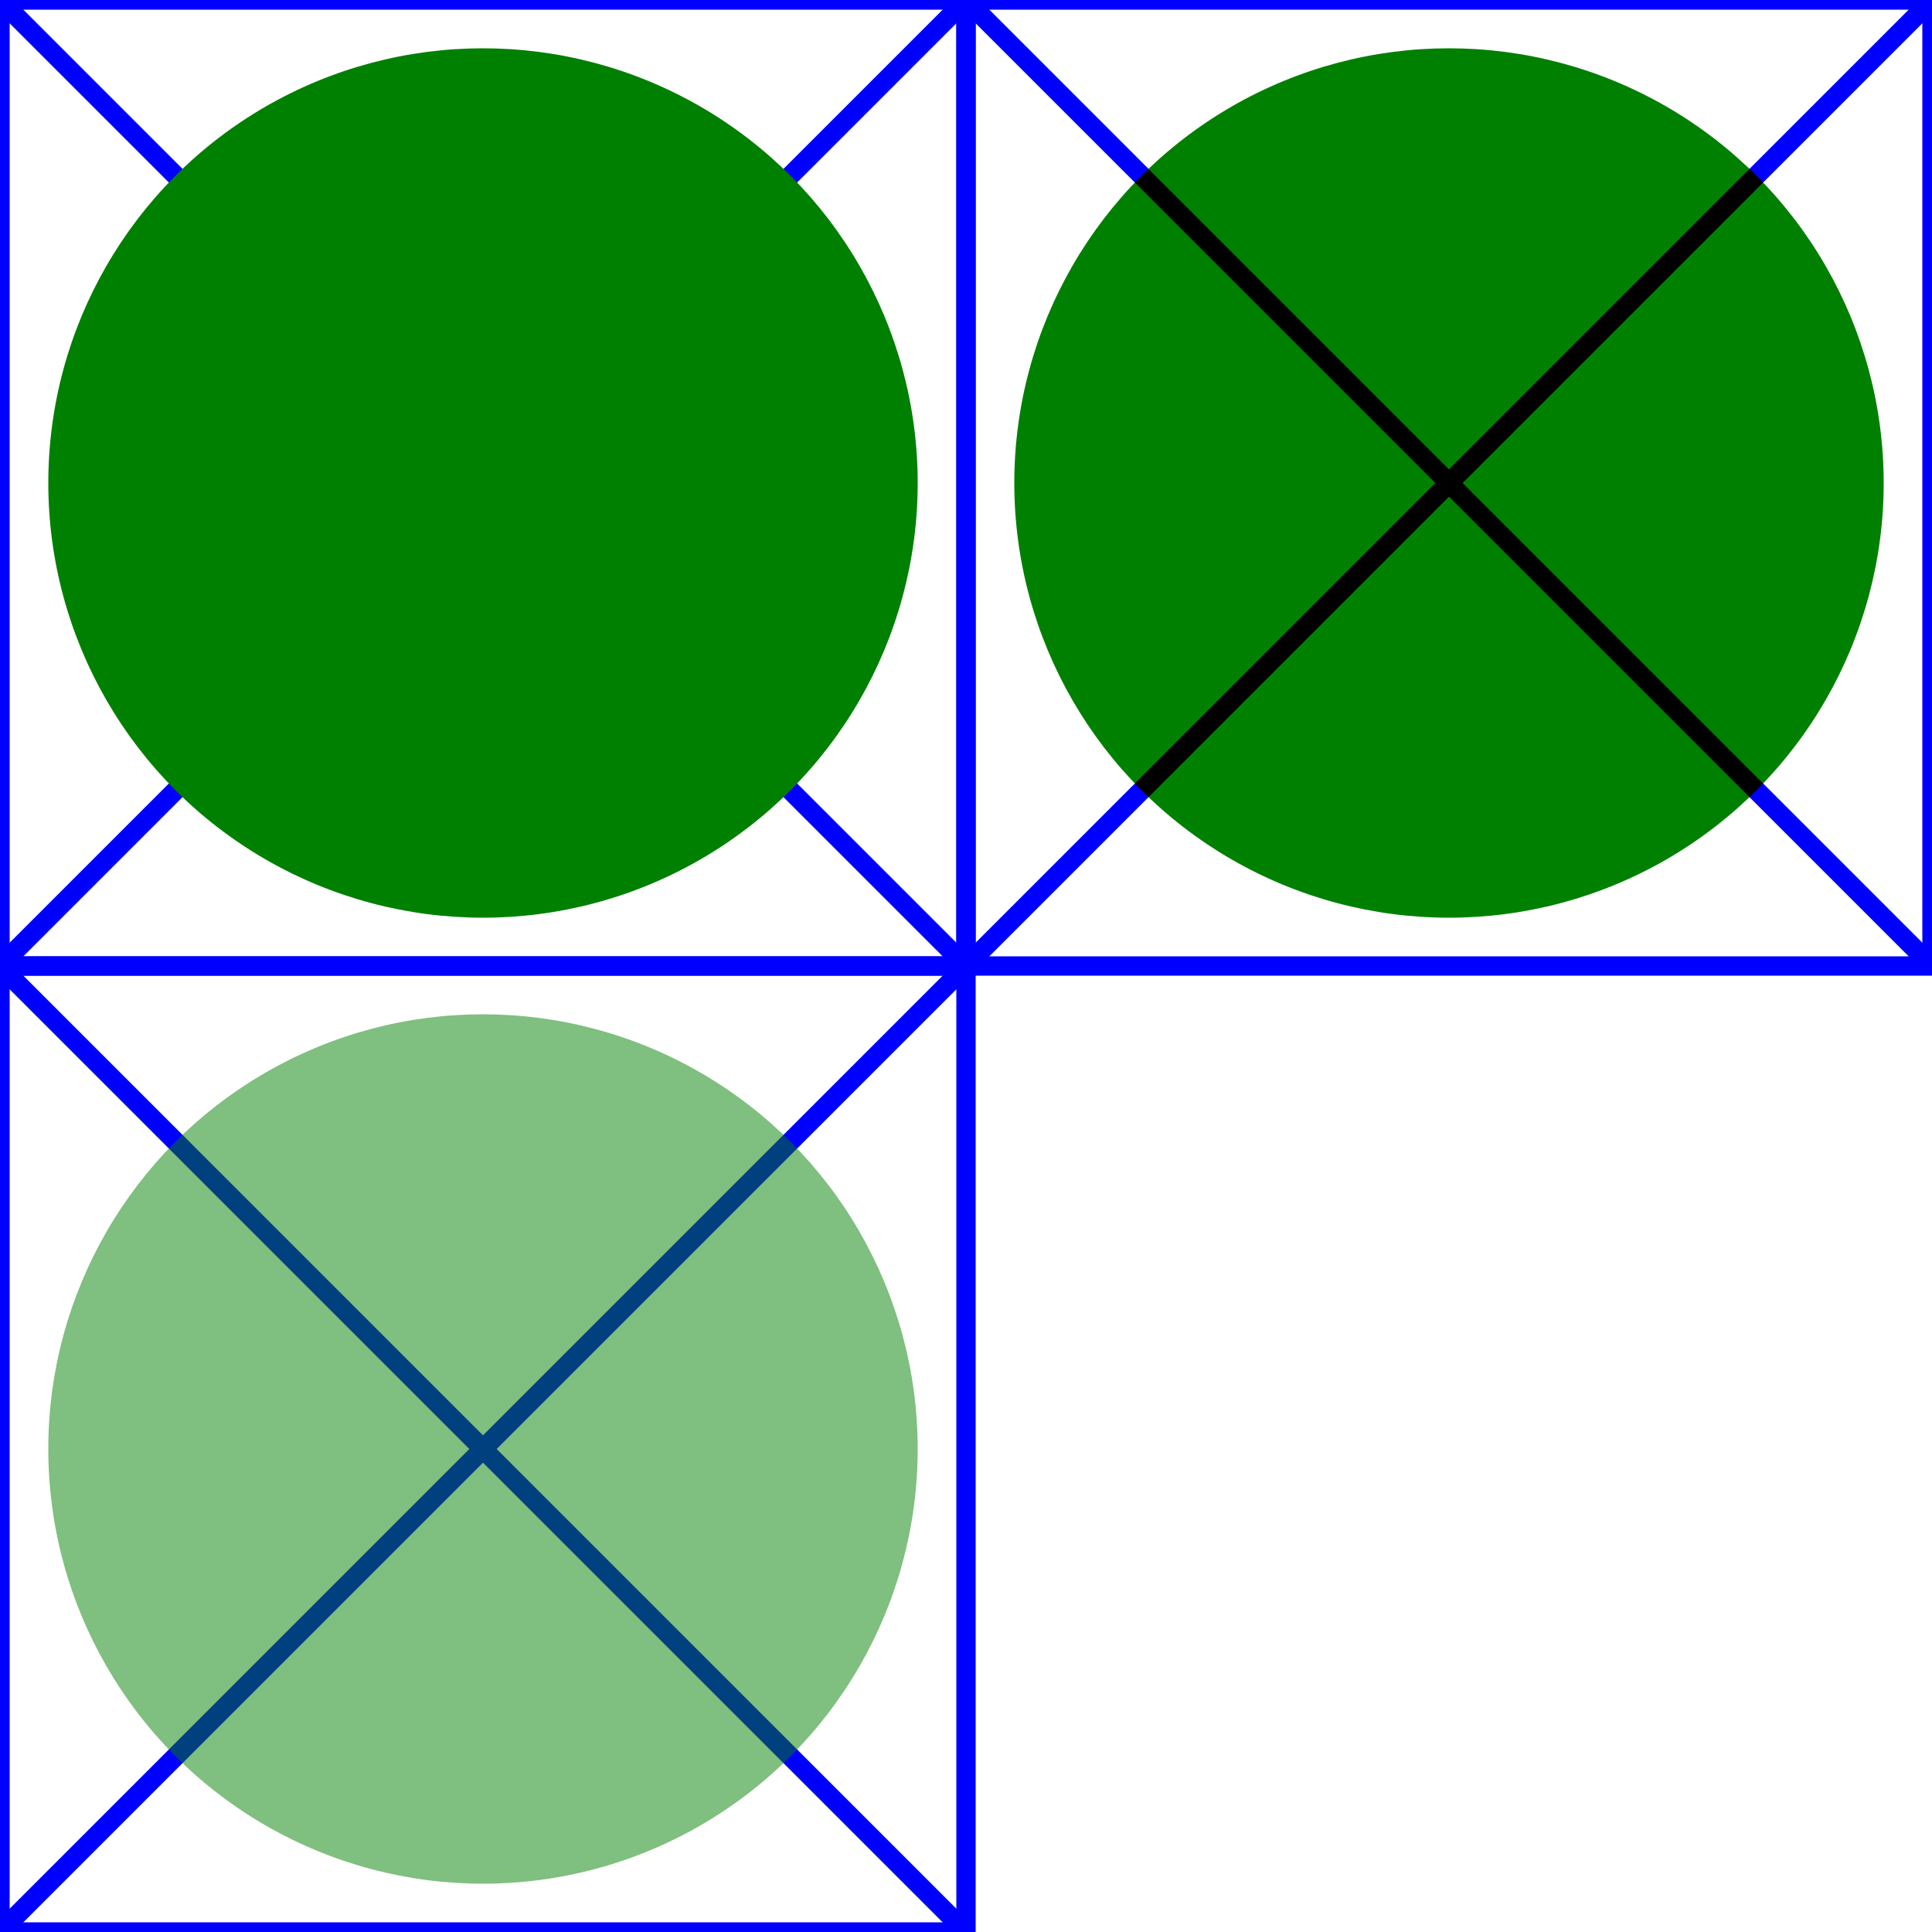
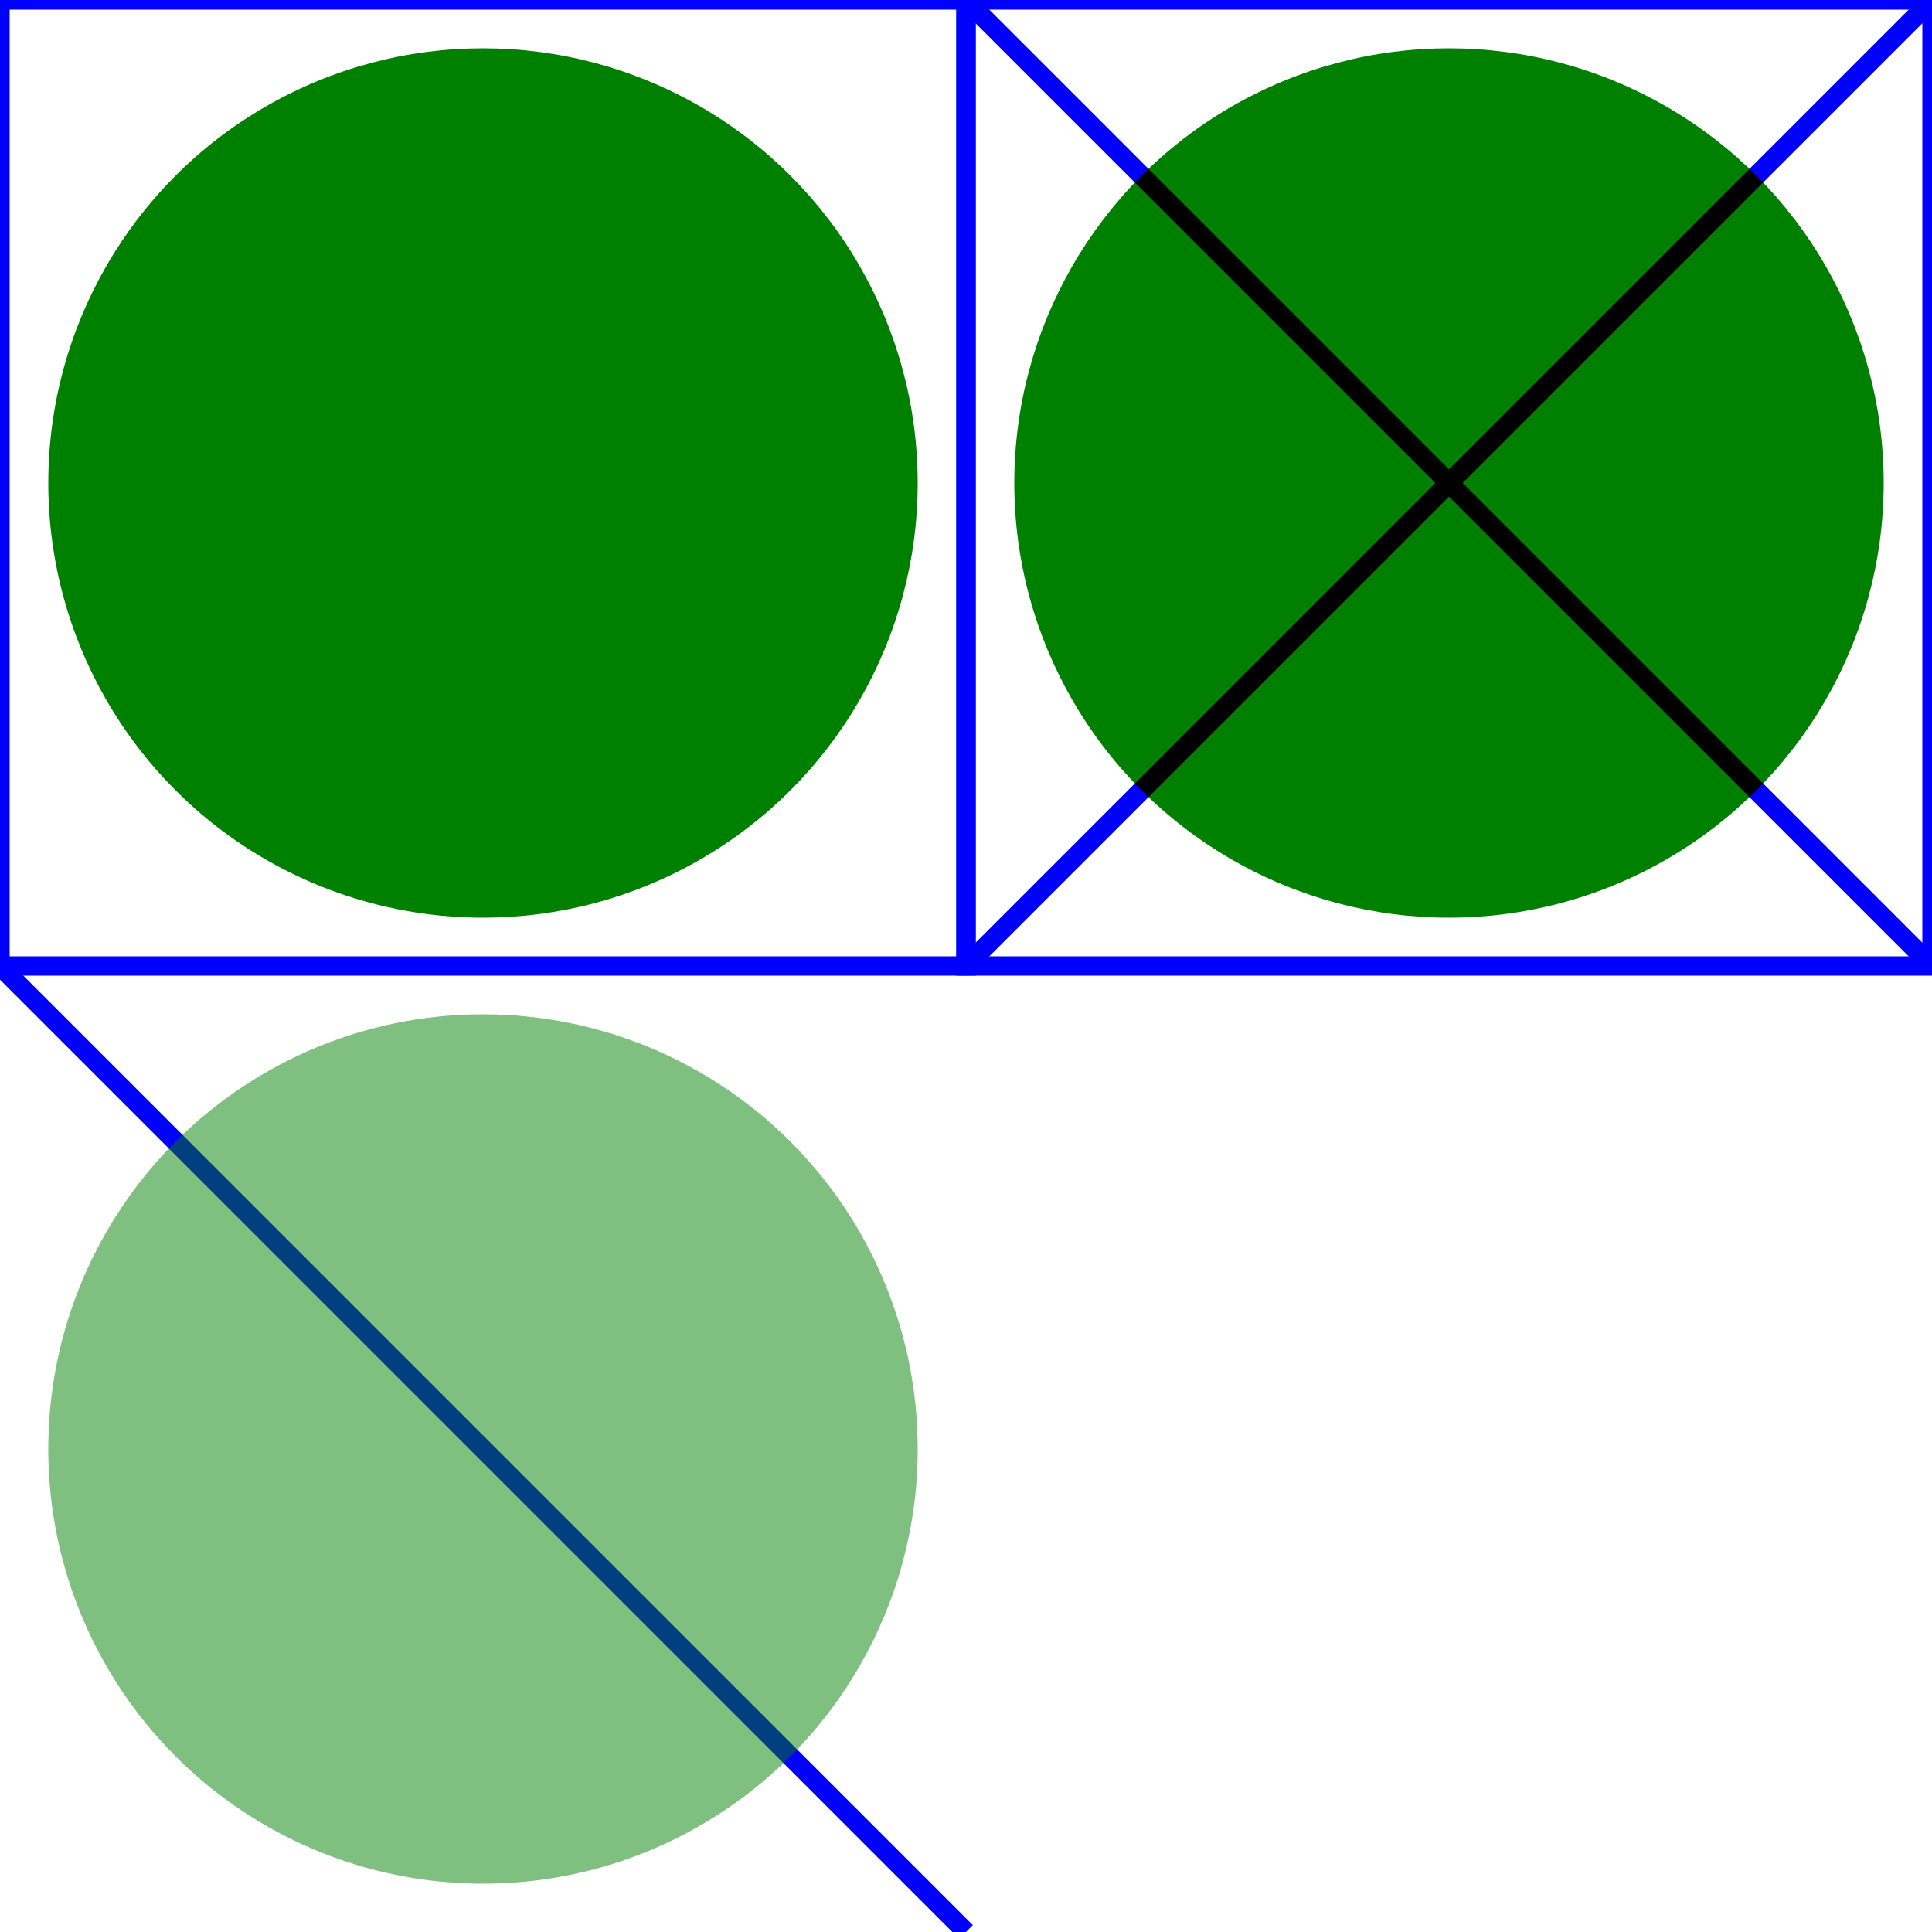
<svg xmlns="http://www.w3.org/2000/svg" width="400" height="400">
  <defs>
    <filter id="flood" x="0" y="0" width="100%" height="100%" primitiveUnits="objectBoundingBox">
      <feFlood x="25%" y="25%" width="50%" height="50%" flood-color="green" flood-opacity="0.75" />
    </filter>
    <filter id="blend" primitiveUnits="objectBoundingBox">
      <feBlend x="25%" y="25%" width="50%" height="50%" in2="SourceGraphic" mode="multiply" />
    </filter>
    <filter id="merge" primitiveUnits="objectBoundingBox">
      <feMerge x="25%" y="25%" width="50%" height="50%">
        <feMergeNode in="SourceGraphic" />
        <feMergeNode in="FillPaint" />
      </feMerge>
    </filter>
  </defs>
  <g fill="none" stroke="blue" stroke-width="4">
    <rect width="200" height="200" />
-     <line x2="200" y2="200" />
-     <line x1="200" y2="200" />
  </g>
  <circle fill="green" filter="url(#flood)" cx="100" cy="100" r="90" />
  <g transform="translate(200 0)">
    <g fill="none" stroke="blue" stroke-width="4">
      <rect width="200" height="200" />
      <line x2="200" y2="200" />
      <line x1="200" y2="200" />
    </g>
    <circle fill="green" filter="url(#blend)" cx="100" cy="100" r="90" />
  </g>
  <g transform="translate(0 200)">
    <g fill="none" stroke="blue" stroke-width="4">
-       <rect width="200" height="200" />
      <line x2="200" y2="200" />
-       <line x1="200" y2="200" />
    </g>
    <circle fill="green" fill-opacity="0.5" filter="url(#merge)" cx="100" cy="100" r="90" />
  </g>
</svg>